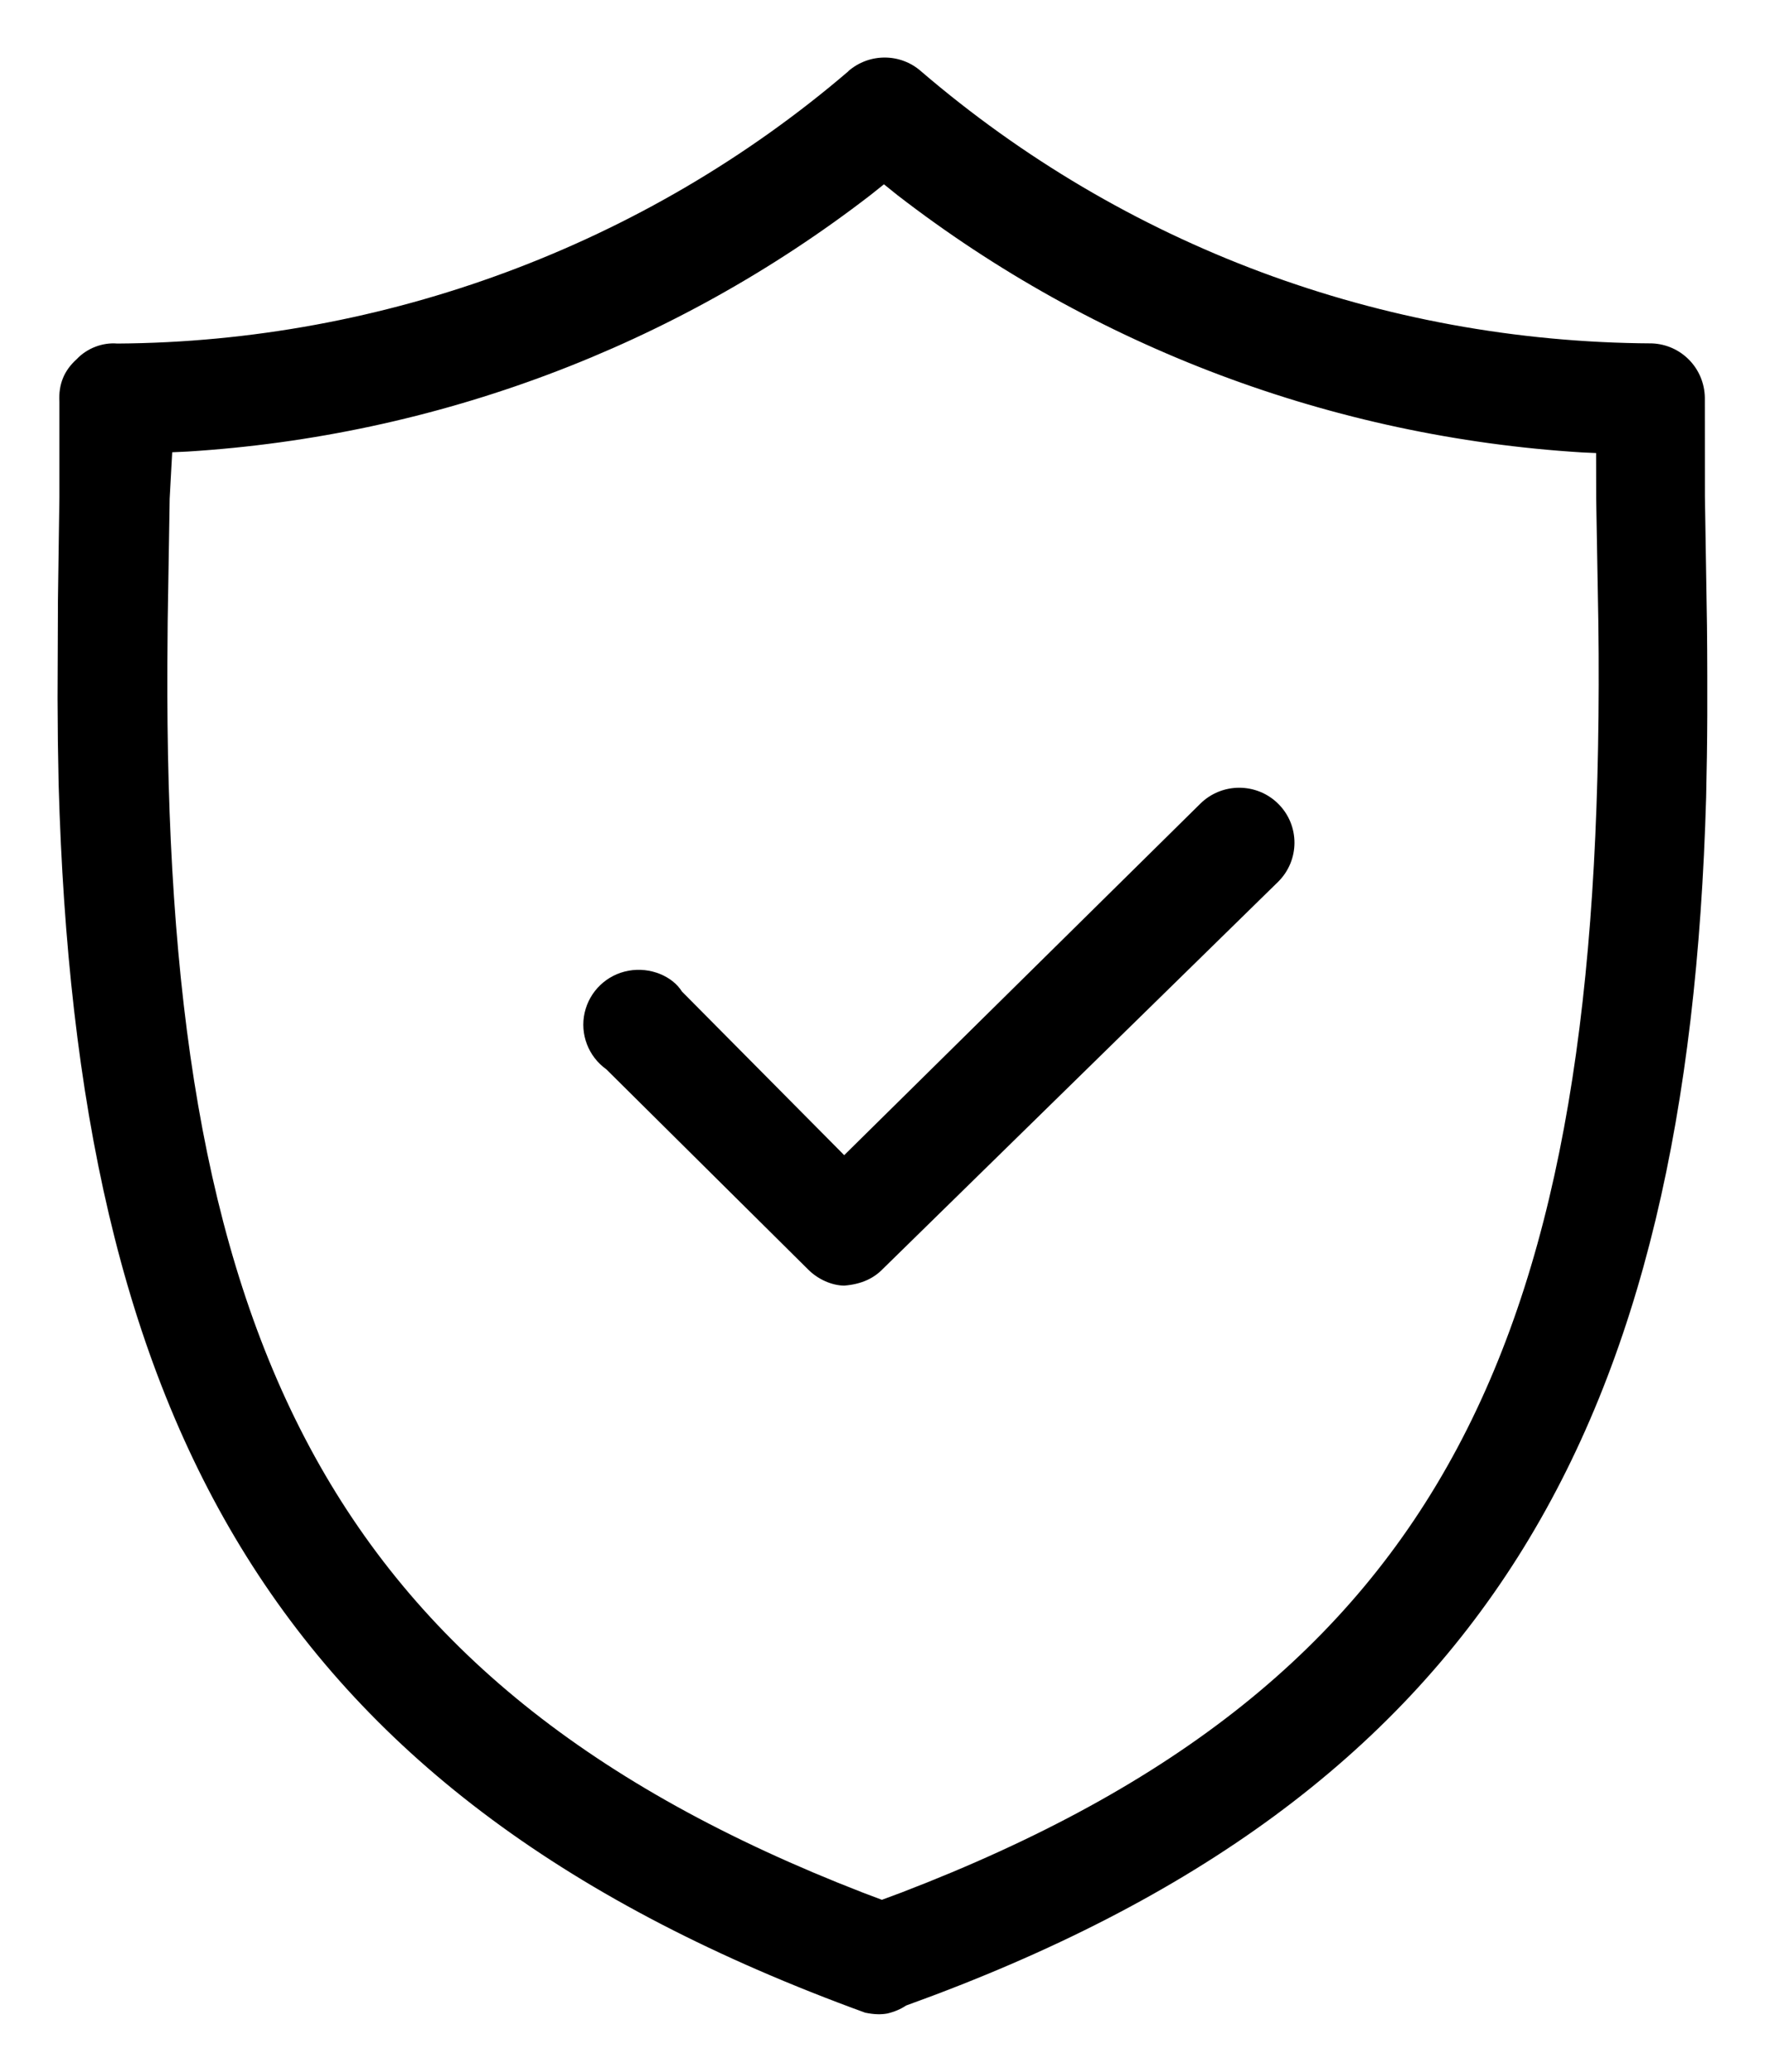
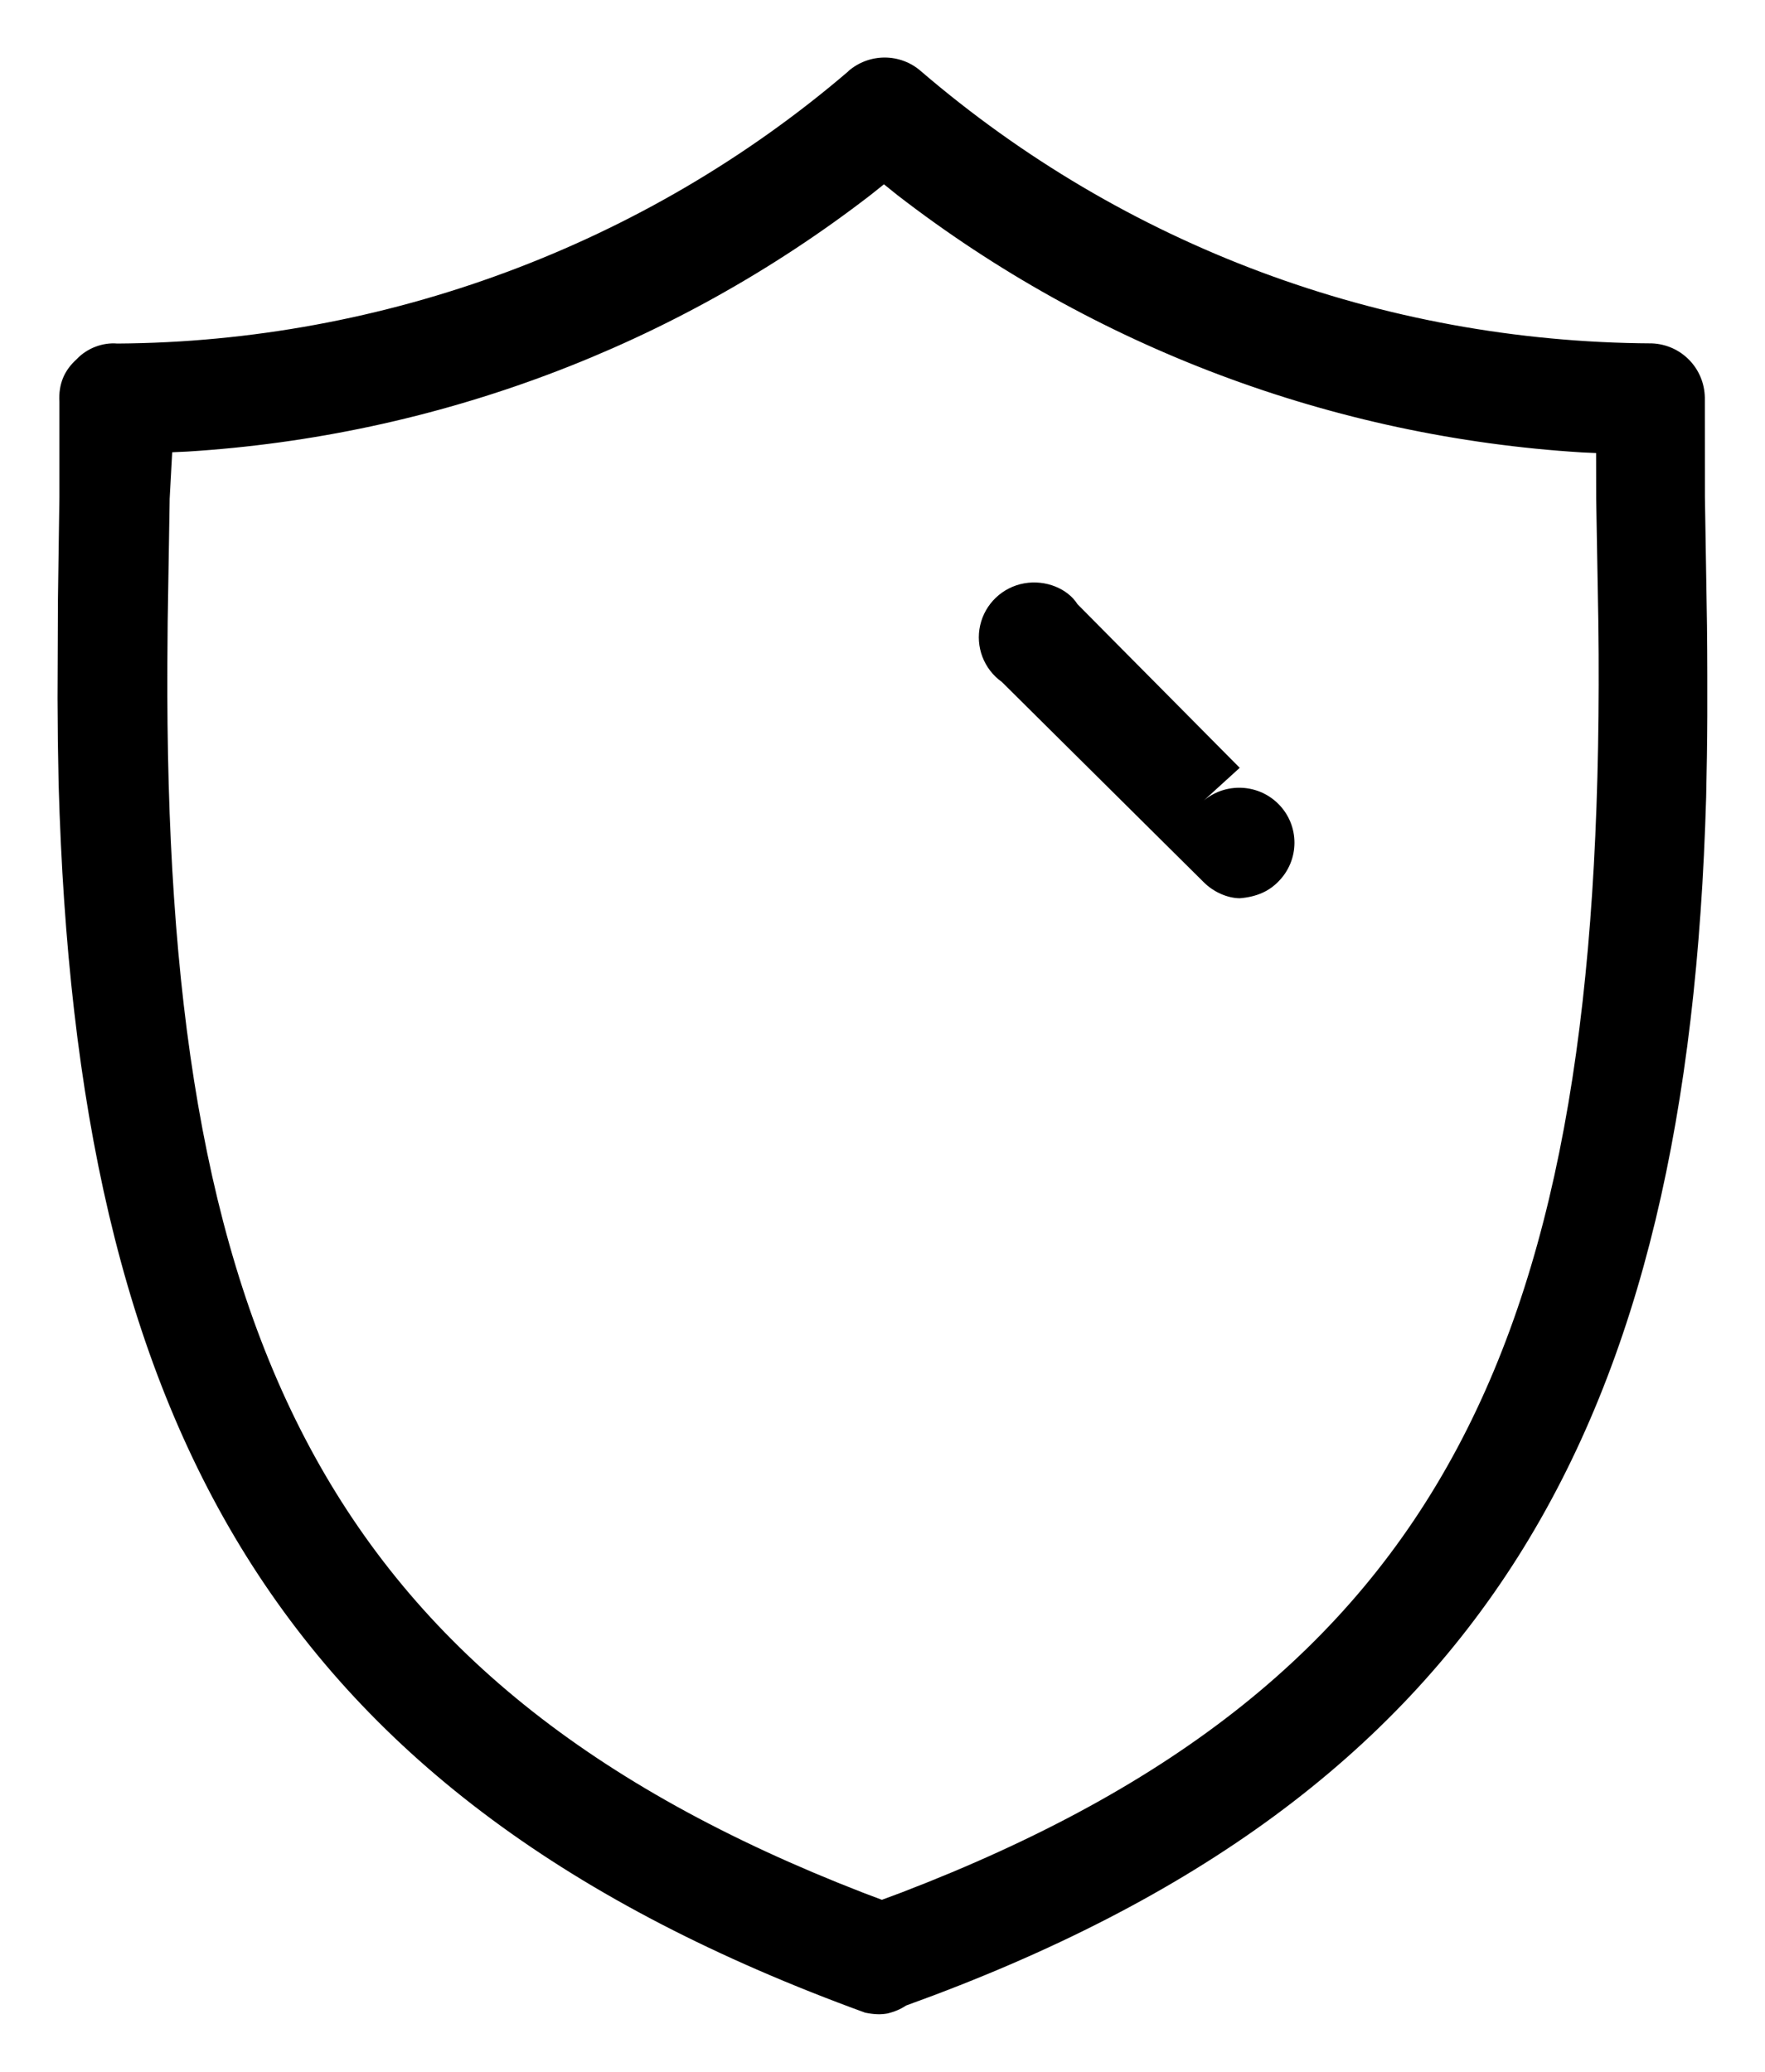
<svg xmlns="http://www.w3.org/2000/svg" id="SVGDoc" width="23" height="27" version="1.1" viewBox="0 0 23 27">
  <defs />
  <desc>Generated with Avocode.</desc>
  <g>
    <g>
      <title>Combined Shape 2 Copy</title>
      <g>
        <title>Combined Shape</title>
-         <path d="M11.055,0.927c0.271,-0.236 0.676,-0.236 0.945,0c2.646,2.271 6,3.53 9.527,3.548c0.38,0.015 0.682,0.322 0.689,0.706l0.001,1.29l0.027,1.682c0.002,0.219 0.004,0.424 0.004,0.643l-0,0.53c-0.001,0.181 -0.002,0.358 -0.005,0.533l-0.01,0.532c-0.234,8.142 -2.832,13.006 -10.426,15.745c-0.07,0.047 -0.149,0.081 -0.245,0.104c-0.081,0.014 -0.164,0.014 -0.288,-0.011c-7.719,-2.81 -10.274,-7.707 -10.51,-16.007l-0.01,-0.562l-0.004,-0.562l0.005,-1.278l0.019,-1.344l0,-1.24c-0.013,-0.234 0.065,-0.411 0.226,-0.556c0.138,-0.146 0.342,-0.219 0.528,-0.203c3.472,-0.021 6.878,-1.279 9.527,-3.548zM11.519,2.402l-0.173,0.138c-2.563,1.979 -5.667,3.144 -8.906,3.345l-0.196,0.009l-0.033,0.604l-0.026,1.603l-0.004,0.539c-0.041,8.643 1.968,13.272 9.062,16.024l0.249,0.094l0.253,-0.094c7.158,-2.747 9.131,-7.318 9.087,-16.142l-0.004,-0.417l-0.028,-1.611l-0.001,-0.59l-0.182,-0.008c-3.246,-0.2 -6.357,-1.369 -8.924,-3.354zM15.64,10.475c0.281,-0.279 0.736,-0.279 1.017,0c0.282,0.28 0.282,0.735 -0.001,1.016l-5.154,5.048c-0.118,0.121 -0.276,0.197 -0.501,0.215c-0.161,-0.002 -0.341,-0.08 -0.472,-0.212l-2.628,-2.607c-0.234,-0.167 -0.346,-0.459 -0.282,-0.739c0.064,-0.28 0.289,-0.495 0.573,-0.546c0.283,-0.051 0.57,0.072 0.695,0.272l2.114,2.132z" fill="#000000" fill-opacity="1" />
+         <path d="M11.055,0.927c0.271,-0.236 0.676,-0.236 0.945,0c2.646,2.271 6,3.53 9.527,3.548c0.38,0.015 0.682,0.322 0.689,0.706l0.001,1.29l0.027,1.682c0.002,0.219 0.004,0.424 0.004,0.643l-0,0.53c-0.001,0.181 -0.002,0.358 -0.005,0.533l-0.01,0.532c-0.234,8.142 -2.832,13.006 -10.426,15.745c-0.07,0.047 -0.149,0.081 -0.245,0.104c-0.081,0.014 -0.164,0.014 -0.288,-0.011c-7.719,-2.81 -10.274,-7.707 -10.51,-16.007l-0.01,-0.562l-0.004,-0.562l0.005,-1.278l0.019,-1.344l0,-1.24c-0.013,-0.234 0.065,-0.411 0.226,-0.556c0.138,-0.146 0.342,-0.219 0.528,-0.203c3.472,-0.021 6.878,-1.279 9.527,-3.548zM11.519,2.402l-0.173,0.138c-2.563,1.979 -5.667,3.144 -8.906,3.345l-0.196,0.009l-0.033,0.604l-0.026,1.603l-0.004,0.539c-0.041,8.643 1.968,13.272 9.062,16.024l0.249,0.094l0.253,-0.094c7.158,-2.747 9.131,-7.318 9.087,-16.142l-0.004,-0.417l-0.028,-1.611l-0.001,-0.59l-0.182,-0.008c-3.246,-0.2 -6.357,-1.369 -8.924,-3.354zM15.64,10.475c0.281,-0.279 0.736,-0.279 1.017,0c0.282,0.28 0.282,0.735 -0.001,1.016c-0.118,0.121 -0.276,0.197 -0.501,0.215c-0.161,-0.002 -0.341,-0.08 -0.472,-0.212l-2.628,-2.607c-0.234,-0.167 -0.346,-0.459 -0.282,-0.739c0.064,-0.28 0.289,-0.495 0.573,-0.546c0.283,-0.051 0.57,0.072 0.695,0.272l2.114,2.132z" fill="#000000" fill-opacity="1" />
      </g>
    </g>
  </g>
</svg>